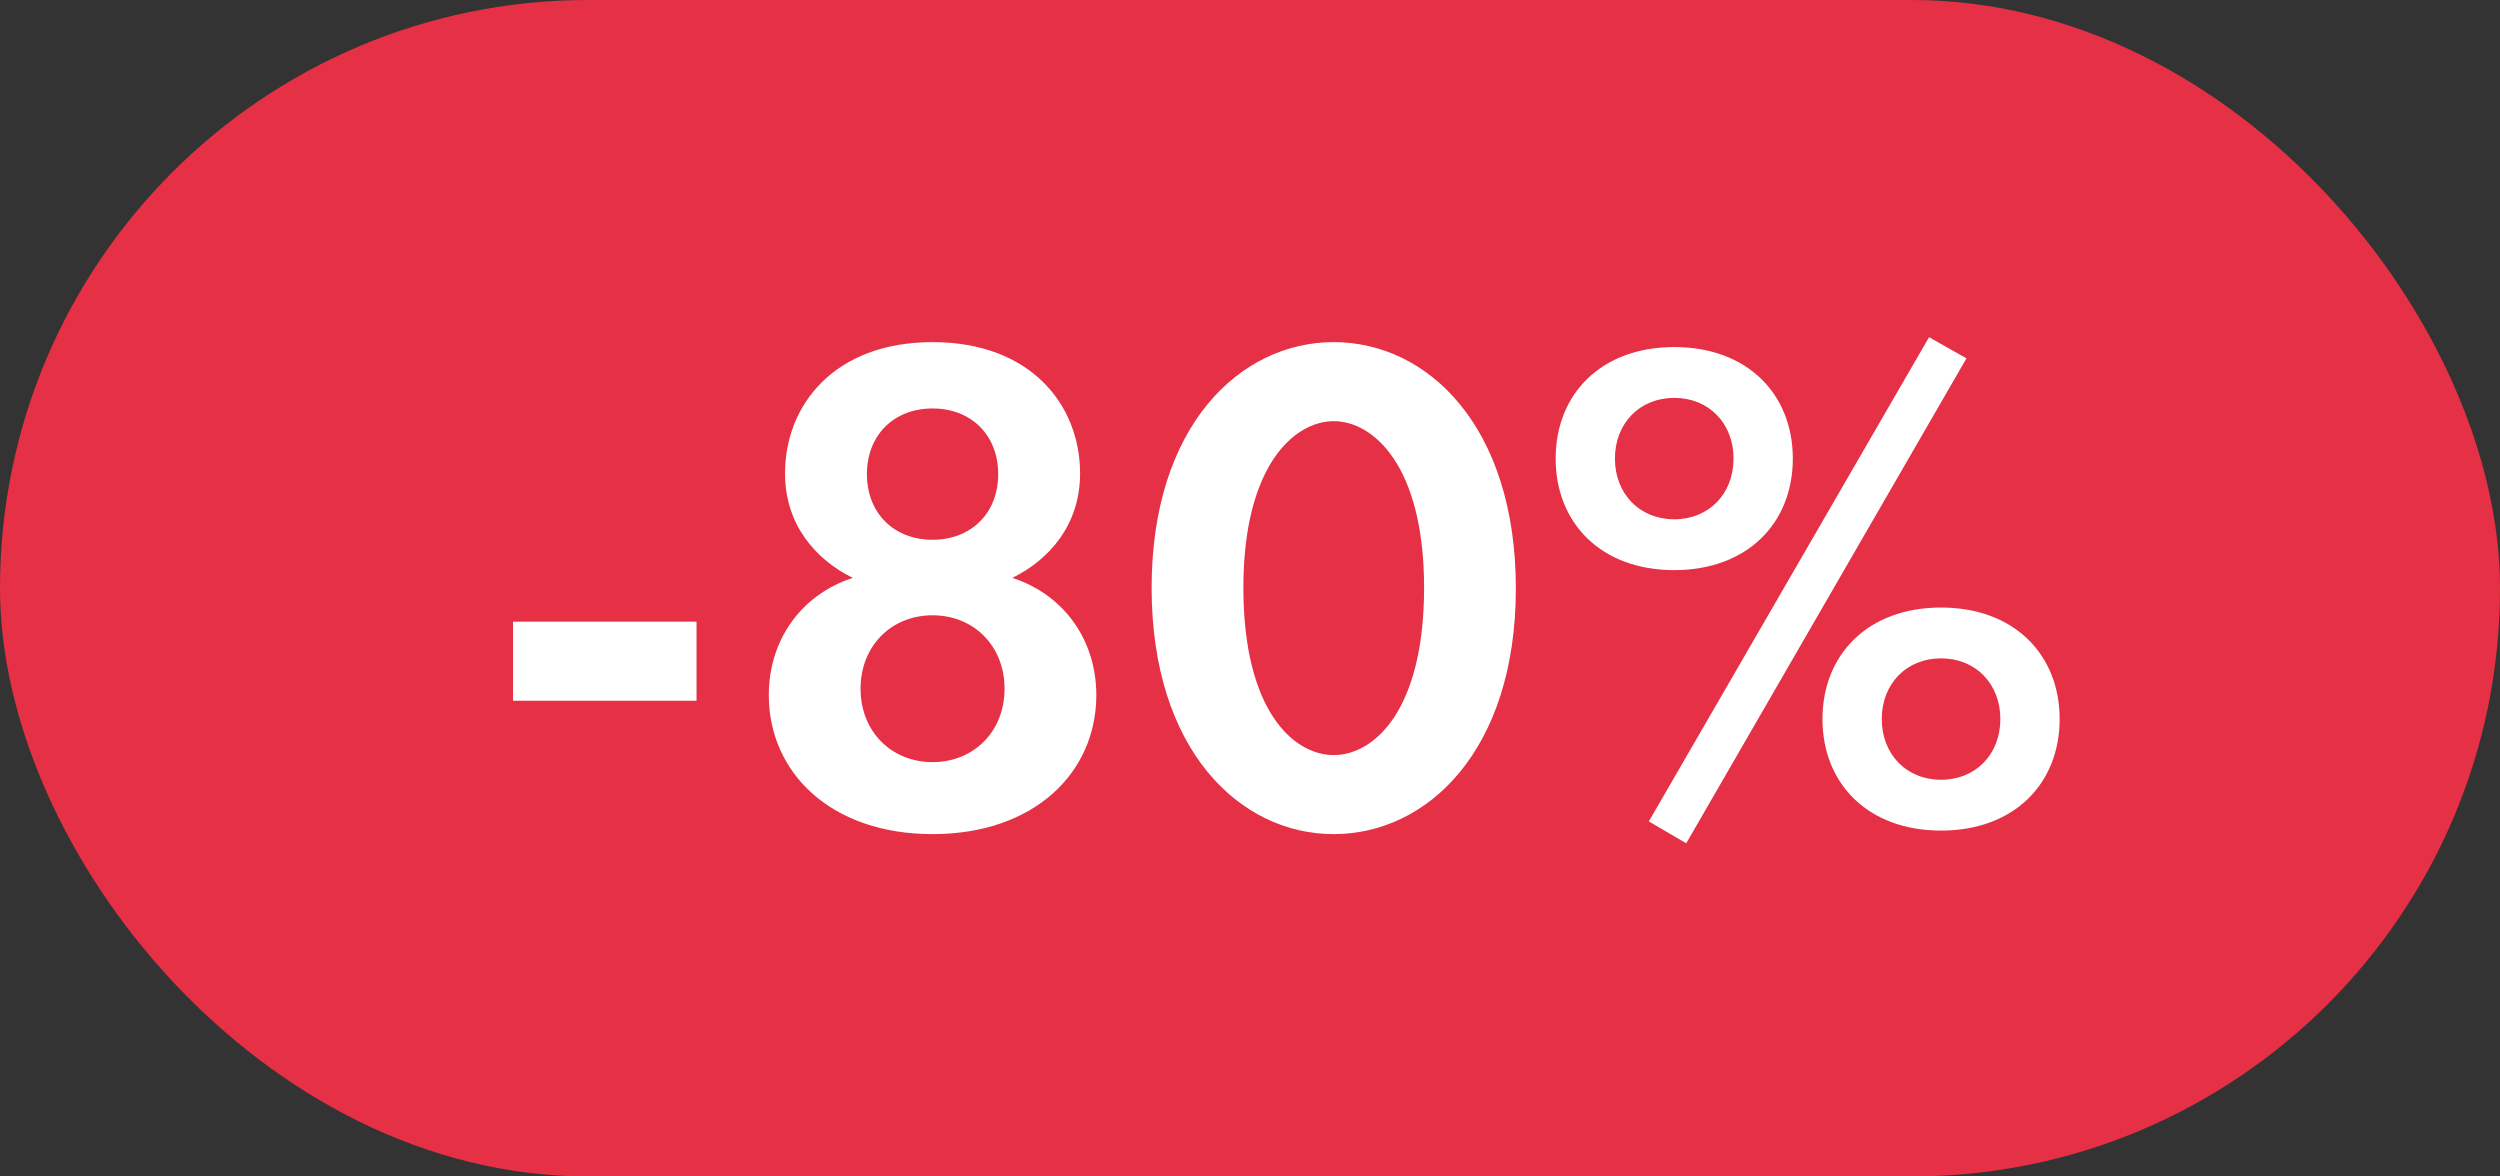
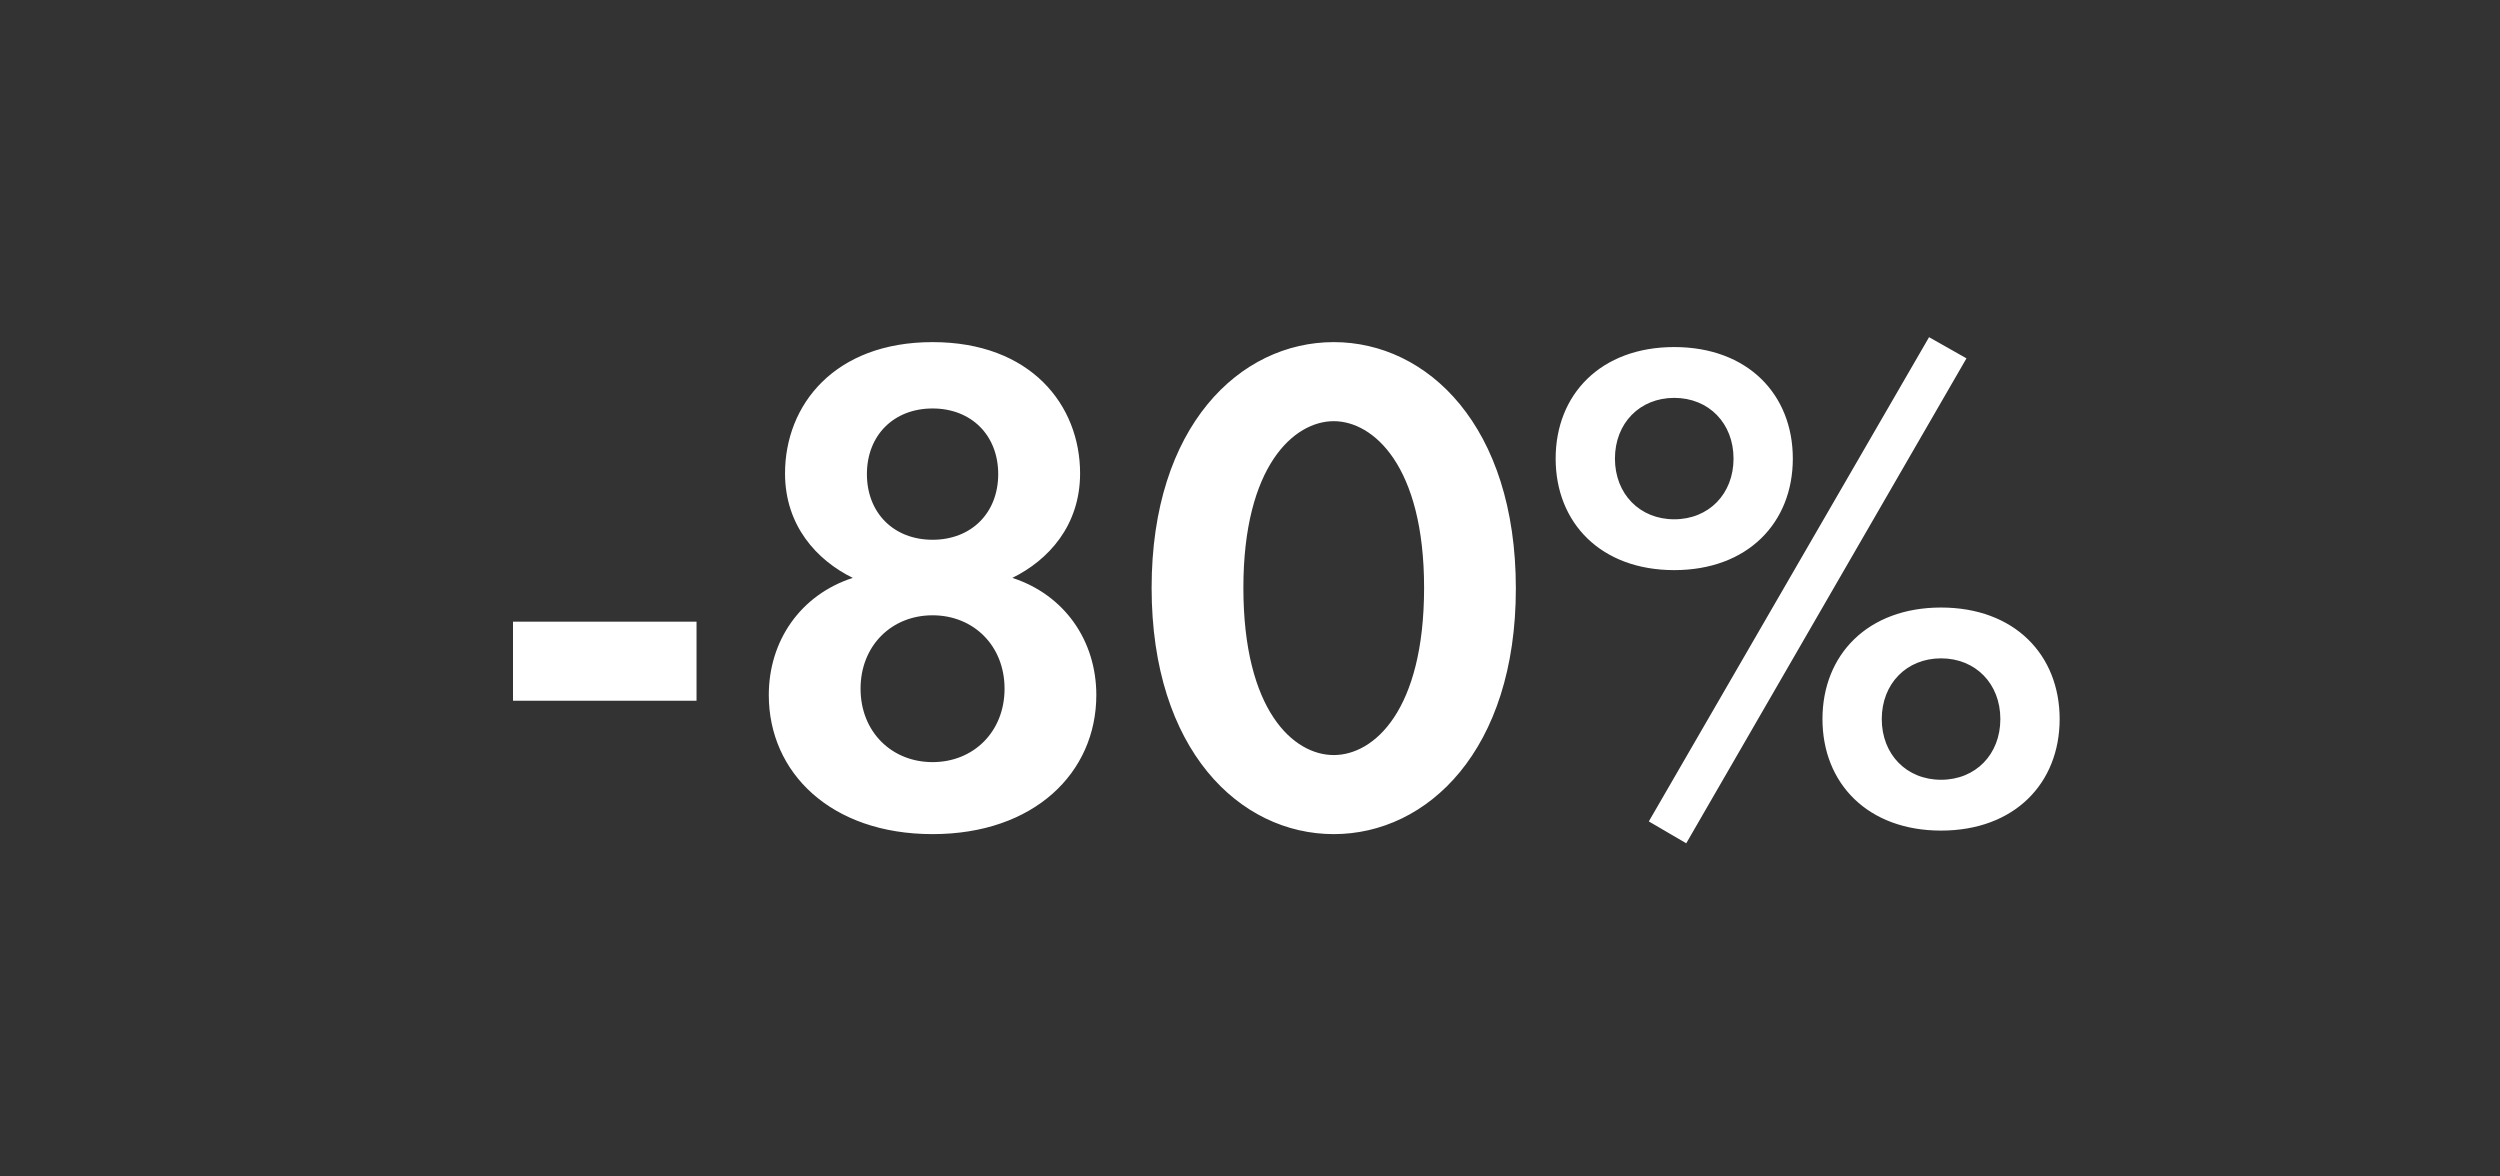
<svg xmlns="http://www.w3.org/2000/svg" width="85" height="40" viewBox="0 0 85 40" fill="none">
  <rect x="0" y="0" width="85" height="40" fill="#333333" stroke="none" />
-   <rect width="85" height="40" rx="20" fill="#E53045" />
  <path d="M17.442 23.824H23.682V21.136H17.442V23.824ZM34.419 19.648C35.643 19.048 36.723 17.872 36.723 16.096C36.723 13.768 35.043 11.632 31.707 11.632C28.371 11.632 26.691 13.768 26.691 16.096C26.691 17.872 27.771 19.048 28.995 19.648C27.219 20.224 26.139 21.784 26.139 23.632C26.139 26.272 28.251 28.36 31.707 28.36C35.163 28.36 37.275 26.272 37.275 23.632C37.275 21.784 36.195 20.224 34.419 19.648ZM31.707 18.352C30.387 18.352 29.475 17.44 29.475 16.12C29.475 14.8 30.387 13.888 31.707 13.888C33.027 13.888 33.939 14.8 33.939 16.12C33.939 17.44 33.027 18.352 31.707 18.352ZM31.707 25.912C30.315 25.912 29.259 24.88 29.259 23.416C29.259 21.952 30.315 20.92 31.707 20.92C33.099 20.92 34.155 21.952 34.155 23.416C34.155 24.88 33.099 25.912 31.707 25.912ZM45.347 28.36C48.539 28.36 51.539 25.504 51.539 20.008C51.539 14.488 48.539 11.632 45.347 11.632C42.155 11.632 39.155 14.488 39.155 19.984C39.155 25.504 42.155 28.36 45.347 28.36ZM45.347 14.32C46.691 14.32 48.419 15.832 48.419 19.984C48.419 24.16 46.715 25.672 45.347 25.672C43.979 25.672 42.275 24.16 42.275 19.984C42.275 15.832 44.003 14.32 45.347 14.32ZM56.924 11.8C54.428 11.8 52.892 13.408 52.892 15.592C52.892 17.776 54.428 19.384 56.924 19.384C59.42 19.384 60.956 17.776 60.956 15.592C60.956 13.408 59.42 11.8 56.924 11.8ZM56.924 17.656C55.748 17.656 54.908 16.792 54.908 15.592C54.908 14.392 55.748 13.528 56.924 13.528C58.1 13.528 58.94 14.392 58.94 15.592C58.94 16.792 58.1 17.656 56.924 17.656ZM56.06 27.928L57.332 28.672L66.86 12.184L65.588 11.464L56.06 27.928ZM65.996 20.656C63.5 20.656 61.964 22.264 61.964 24.448C61.964 26.632 63.5 28.24 65.996 28.24C68.492 28.24 70.028 26.632 70.028 24.448C70.028 22.264 68.492 20.656 65.996 20.656ZM65.996 26.512C64.82 26.512 63.98 25.648 63.98 24.448C63.98 23.248 64.82 22.384 65.996 22.384C67.172 22.384 68.012 23.248 68.012 24.448C68.012 25.648 67.172 26.512 65.996 26.512Z" fill="white" />
</svg>